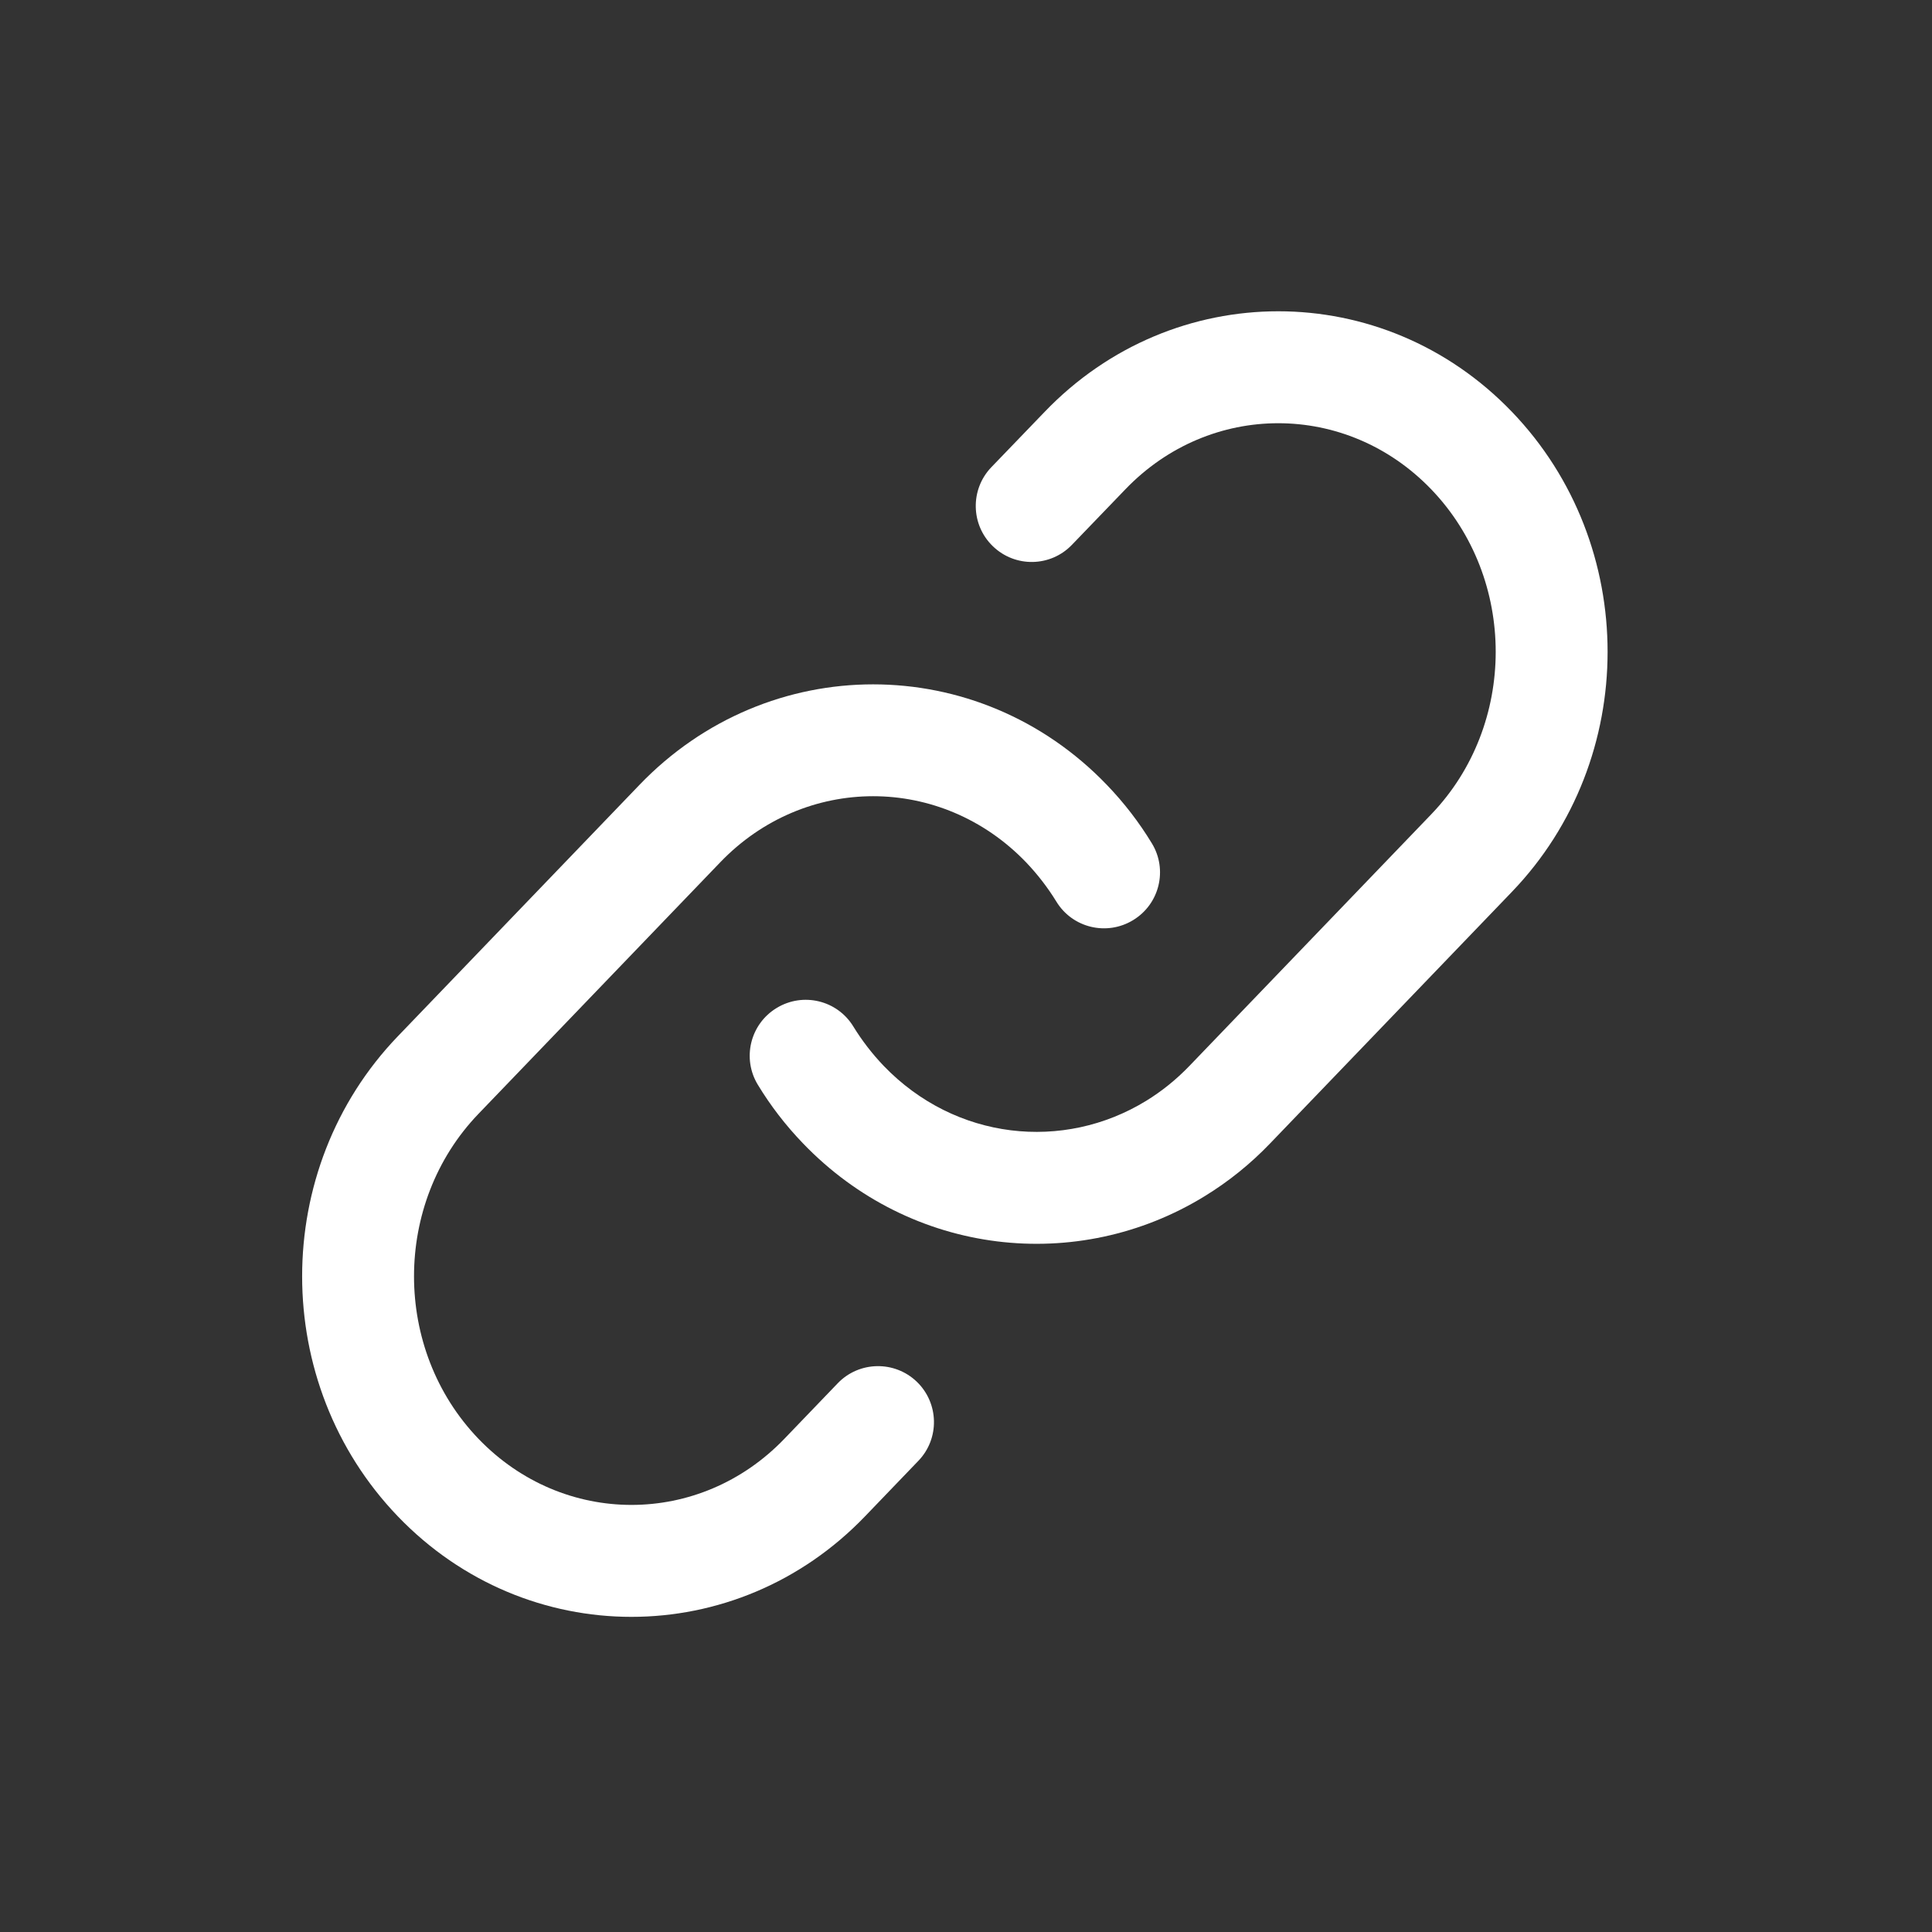
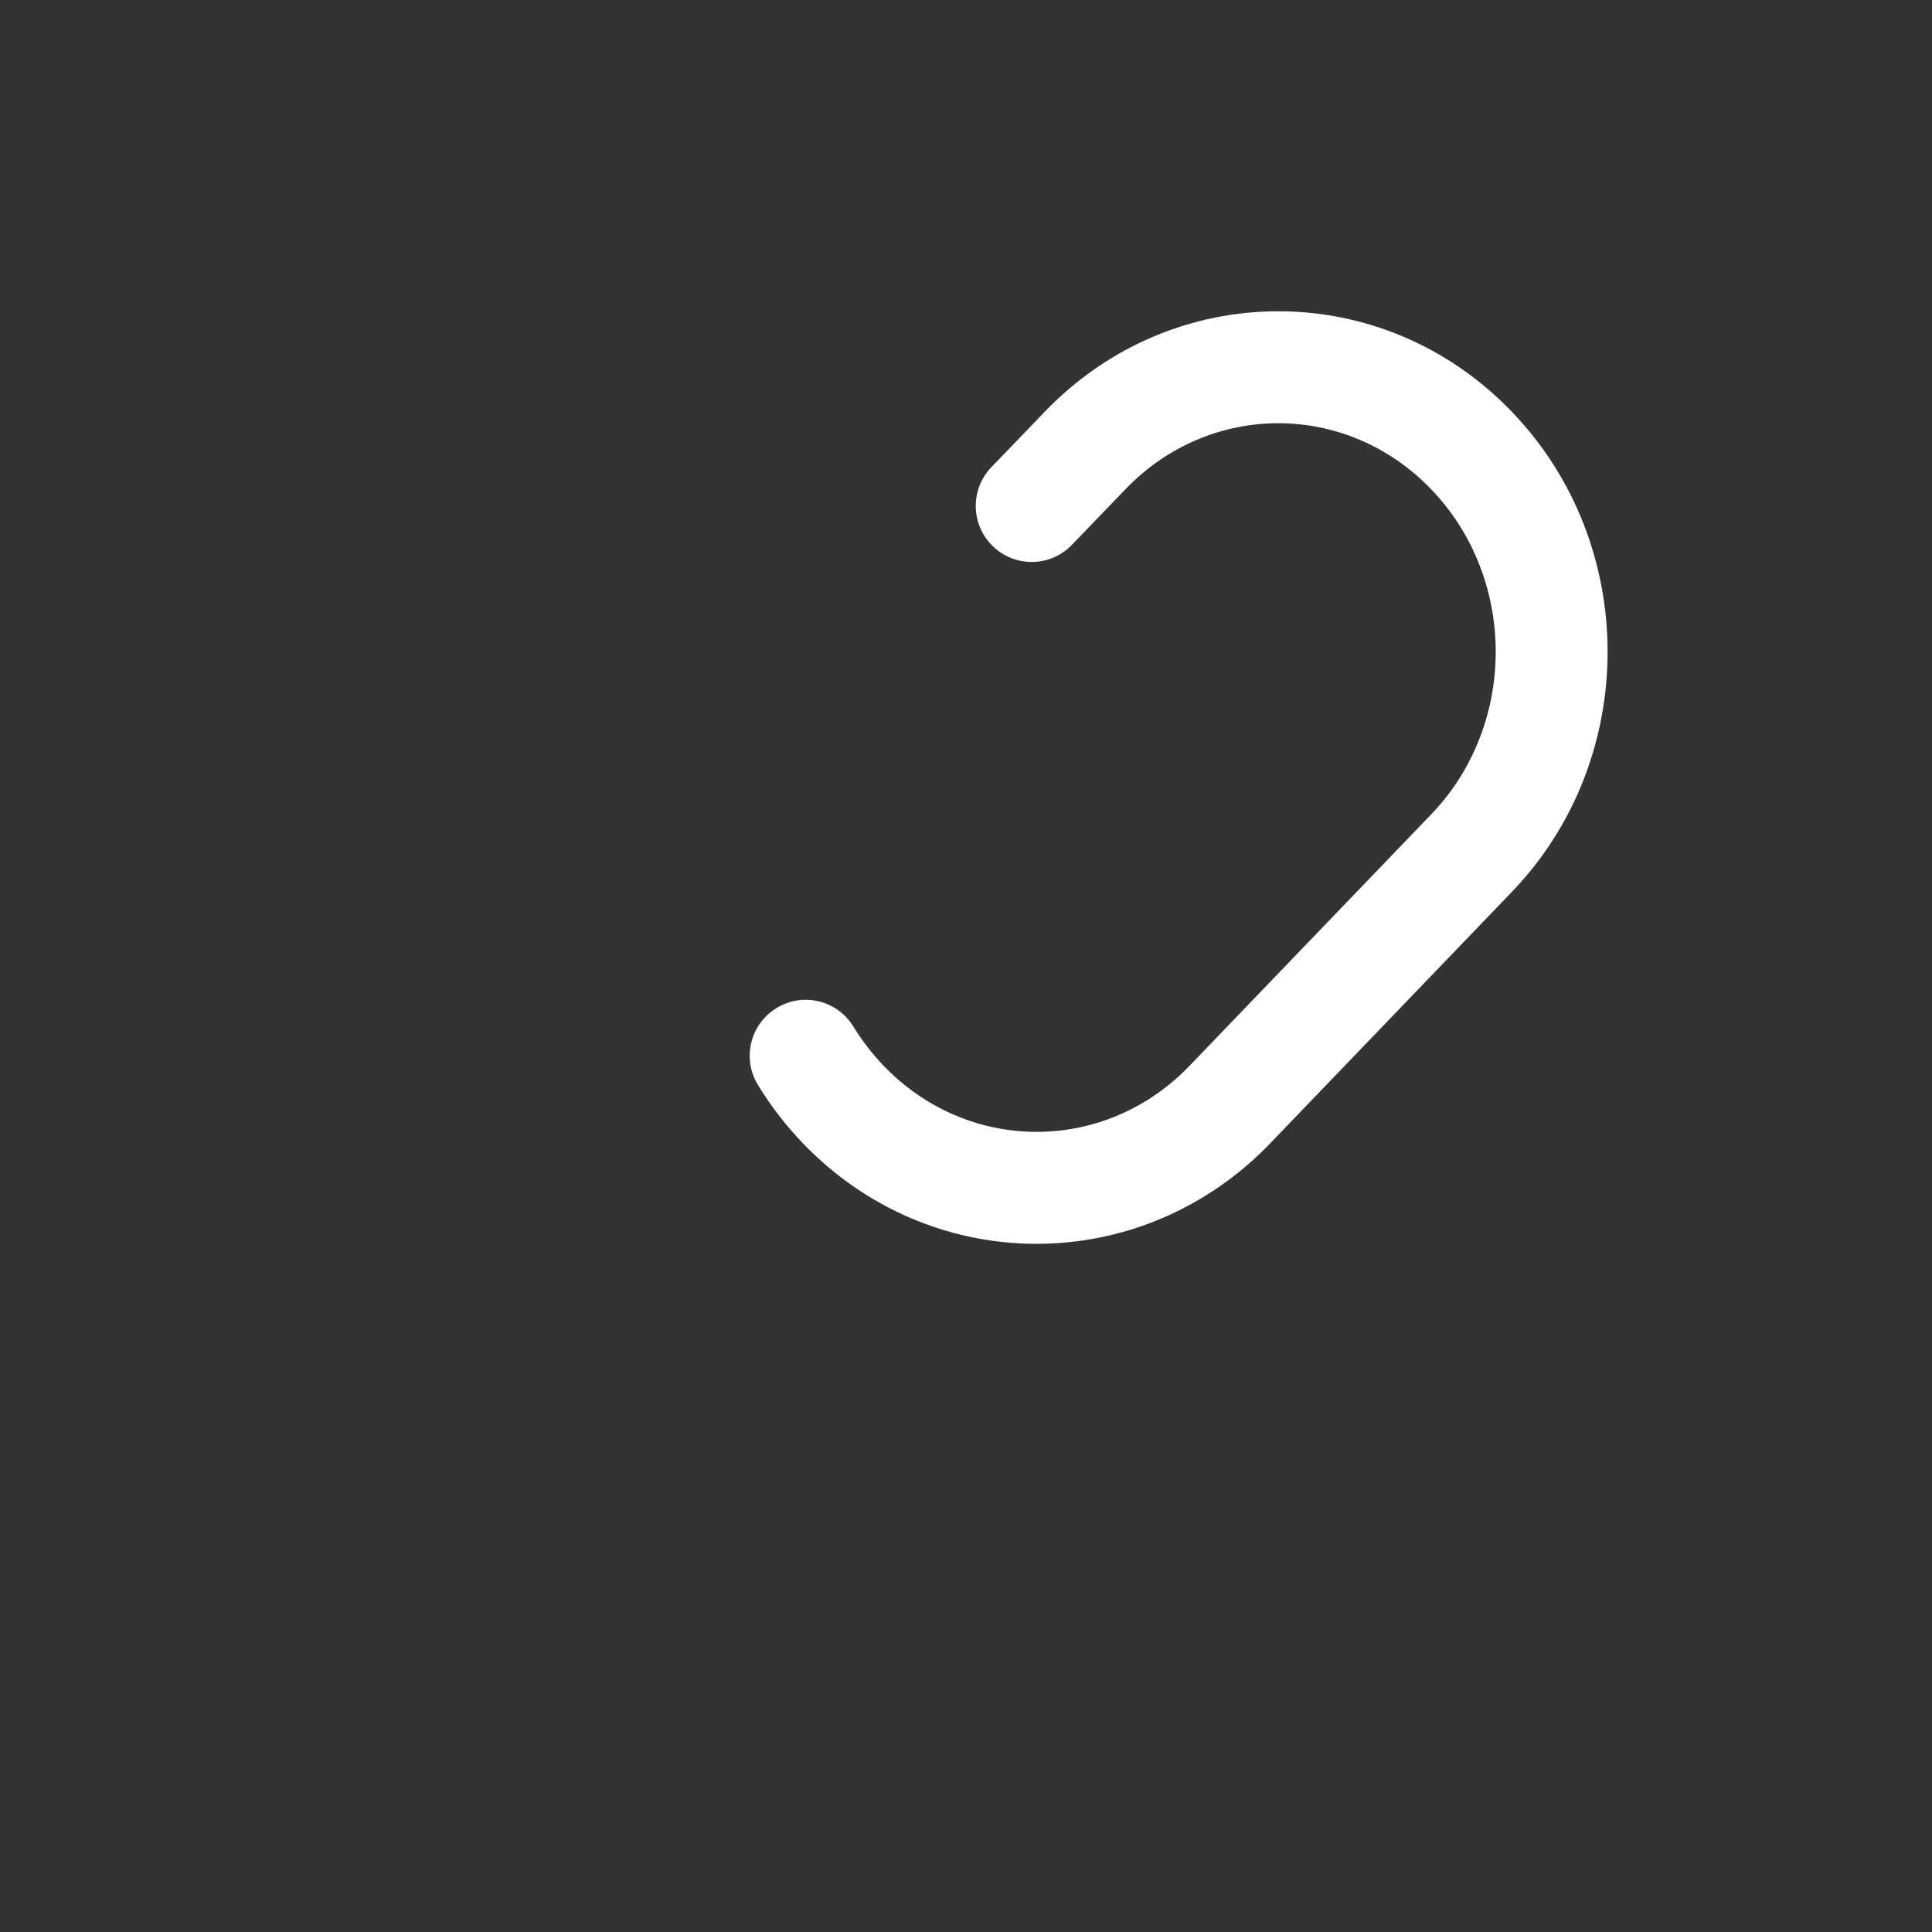
<svg xmlns="http://www.w3.org/2000/svg" width="17" height="17" viewBox="0 0 17 17" fill="none">
  <rect x="0" y="0" width="17" height="17" fill="#333333" stroke="none" />
  <path d="M13.304 3.624C12.171 2.444 10.325 2.444 9.192 3.624L8.723 4.111C8.535 4.307 8.541 4.619 8.737 4.807C8.933 4.996 9.245 4.99 9.433 4.793L9.902 4.306C10.647 3.53 11.848 3.53 12.594 4.306C13.35 5.093 13.35 6.378 12.594 7.165L10.467 9.378C10.349 9.501 10.221 9.603 10.086 9.686C9.358 10.133 8.406 10.034 7.775 9.378C7.673 9.271 7.584 9.155 7.509 9.033C7.368 8.801 7.065 8.728 6.833 8.87C6.601 9.011 6.527 9.314 6.669 9.546C6.78 9.729 6.912 9.901 7.065 10.06C8.02 11.054 9.484 11.212 10.601 10.525C10.808 10.398 11.002 10.243 11.177 10.06L13.304 7.847C14.426 6.679 14.426 4.792 13.304 3.624Z" fill="white" style="fill:white;fill-opacity:1;" />
-   <path d="M9.739 6.906C8.606 5.727 6.76 5.727 5.627 6.906L3.5 9.119C2.378 10.287 2.378 12.174 3.5 13.342C4.633 14.522 6.479 14.522 7.612 13.342L8.081 12.854C8.269 12.659 8.263 12.347 8.067 12.158C7.871 11.97 7.559 11.976 7.371 12.172L6.902 12.66C6.157 13.436 4.956 13.436 4.21 12.66C3.454 11.873 3.454 10.588 4.21 9.801L6.337 7.588C7.082 6.812 8.283 6.812 9.029 7.588C9.131 7.695 9.22 7.811 9.295 7.933C9.436 8.165 9.739 8.238 9.971 8.096C10.203 7.955 10.277 7.652 10.135 7.42C10.024 7.237 9.892 7.065 9.739 6.906Z" fill="white" style="fill:white;fill-opacity:1;" />
</svg>